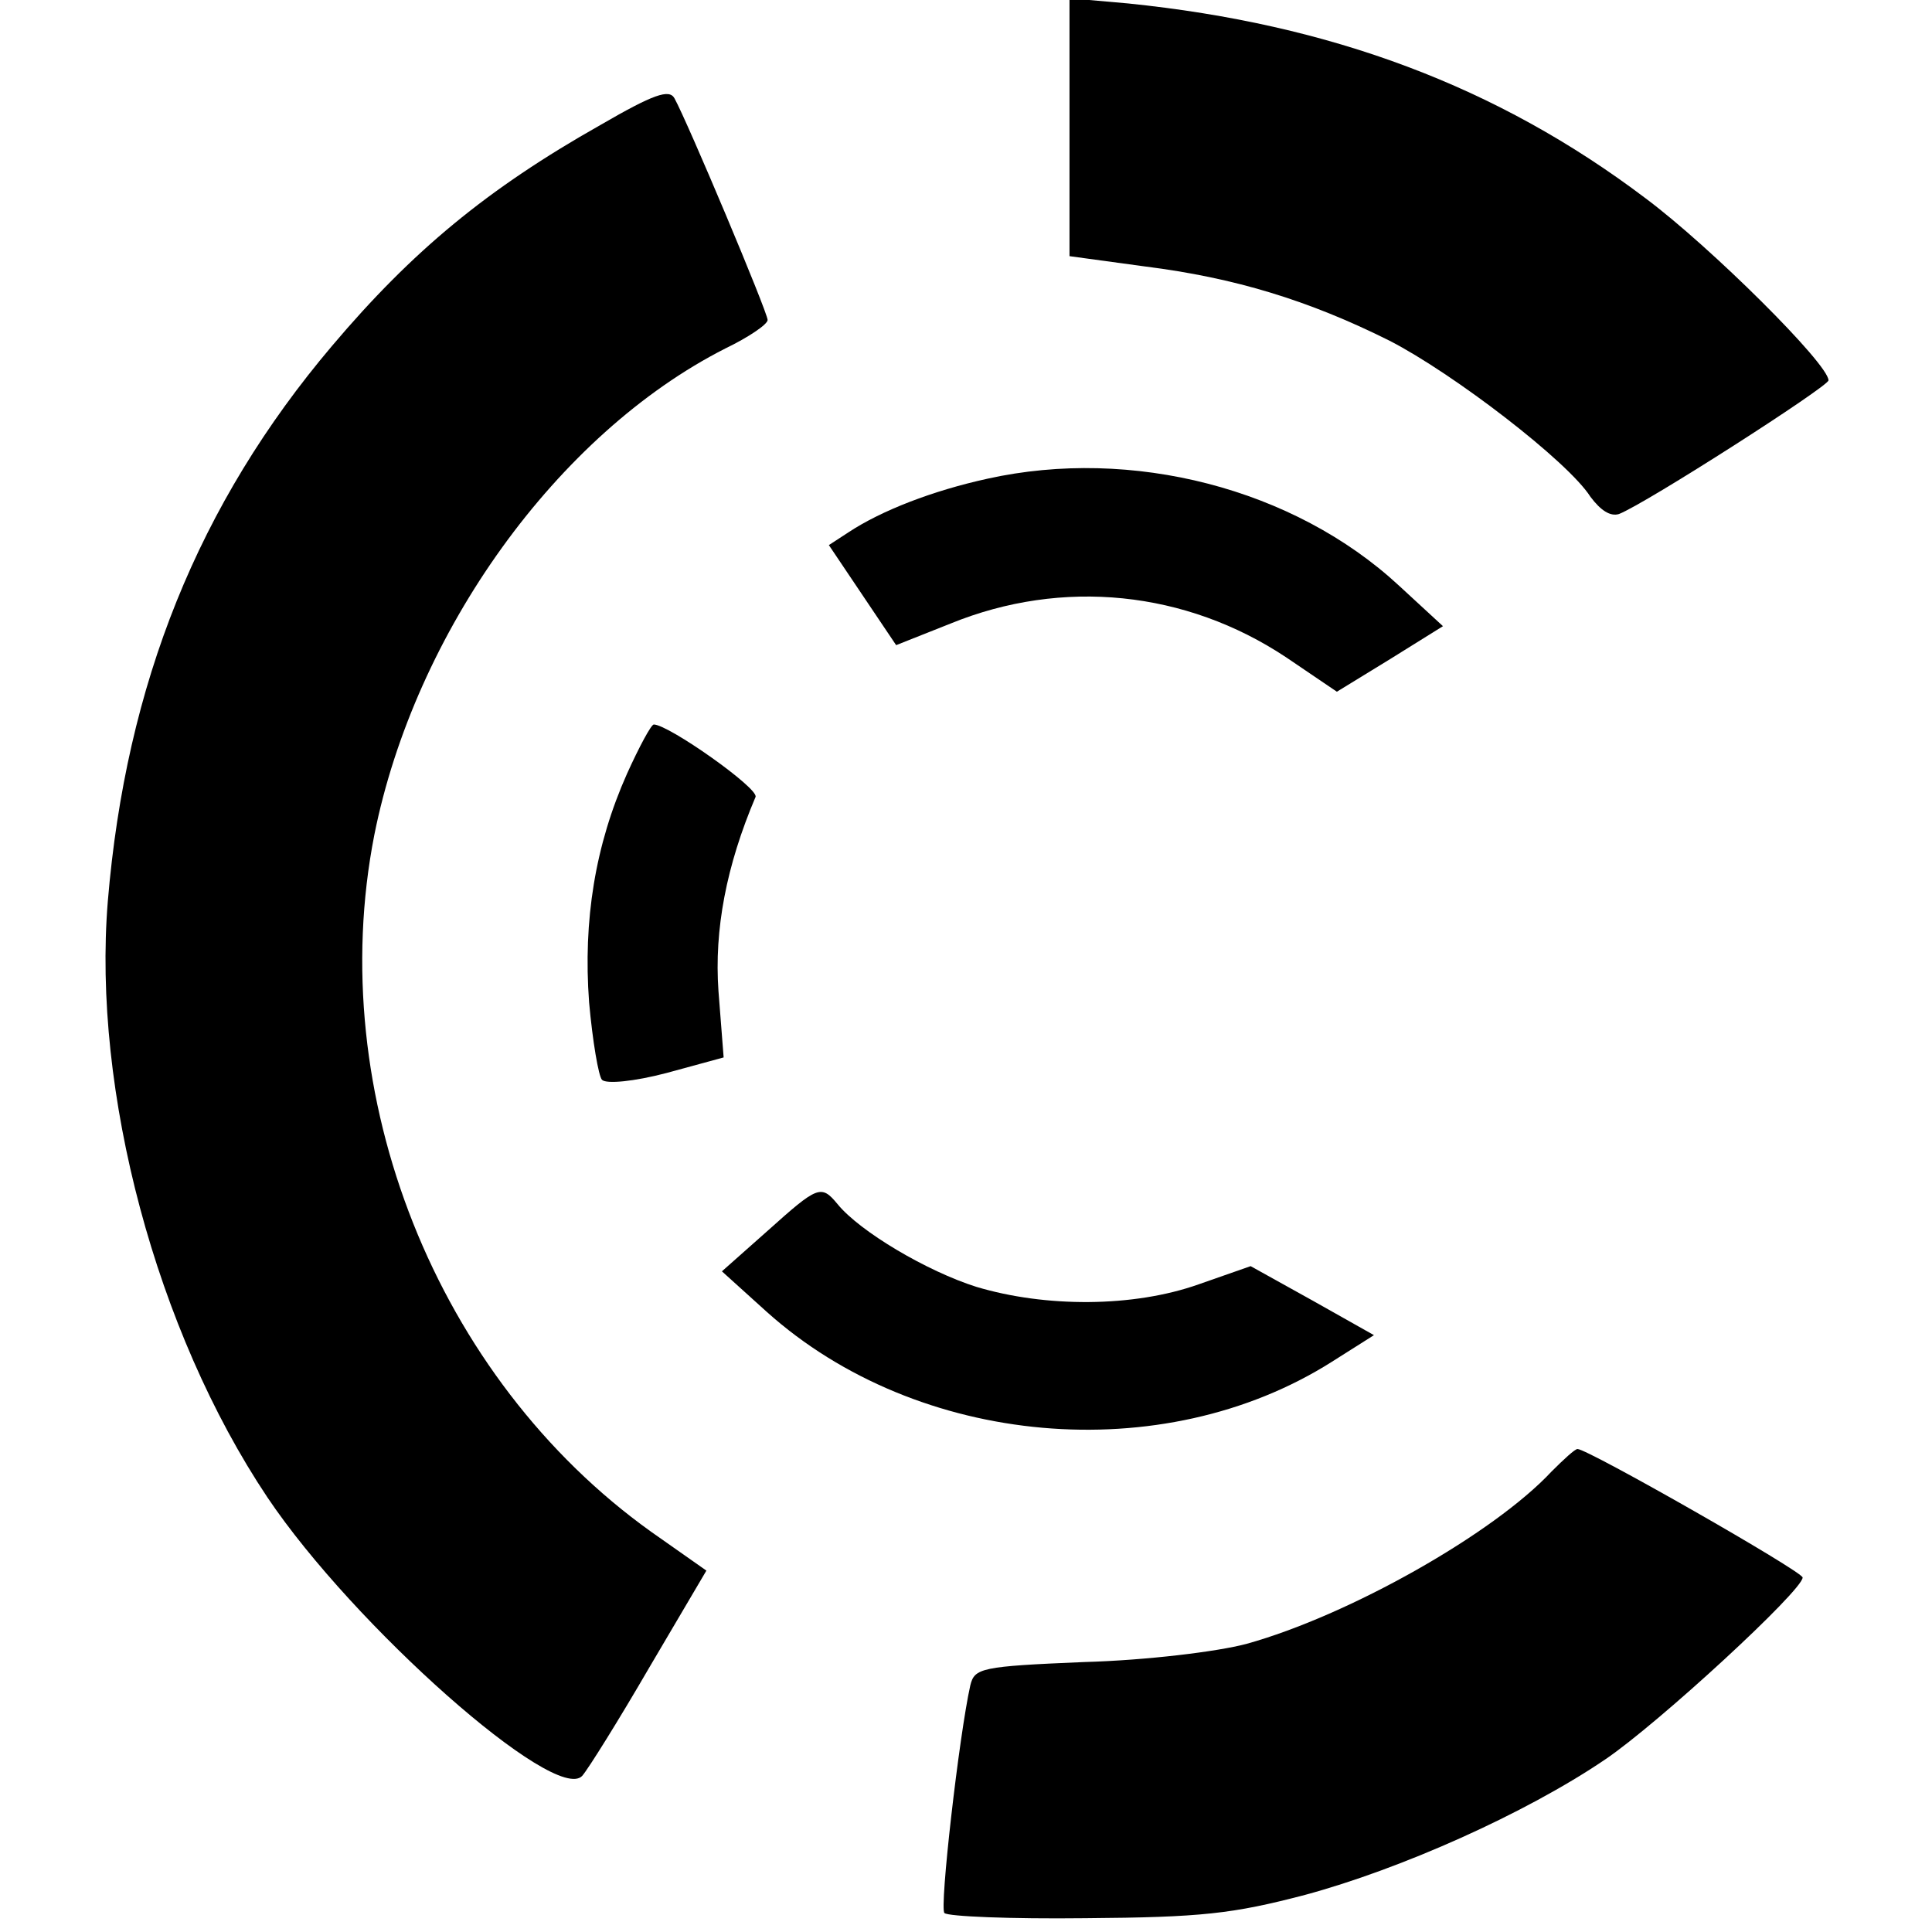
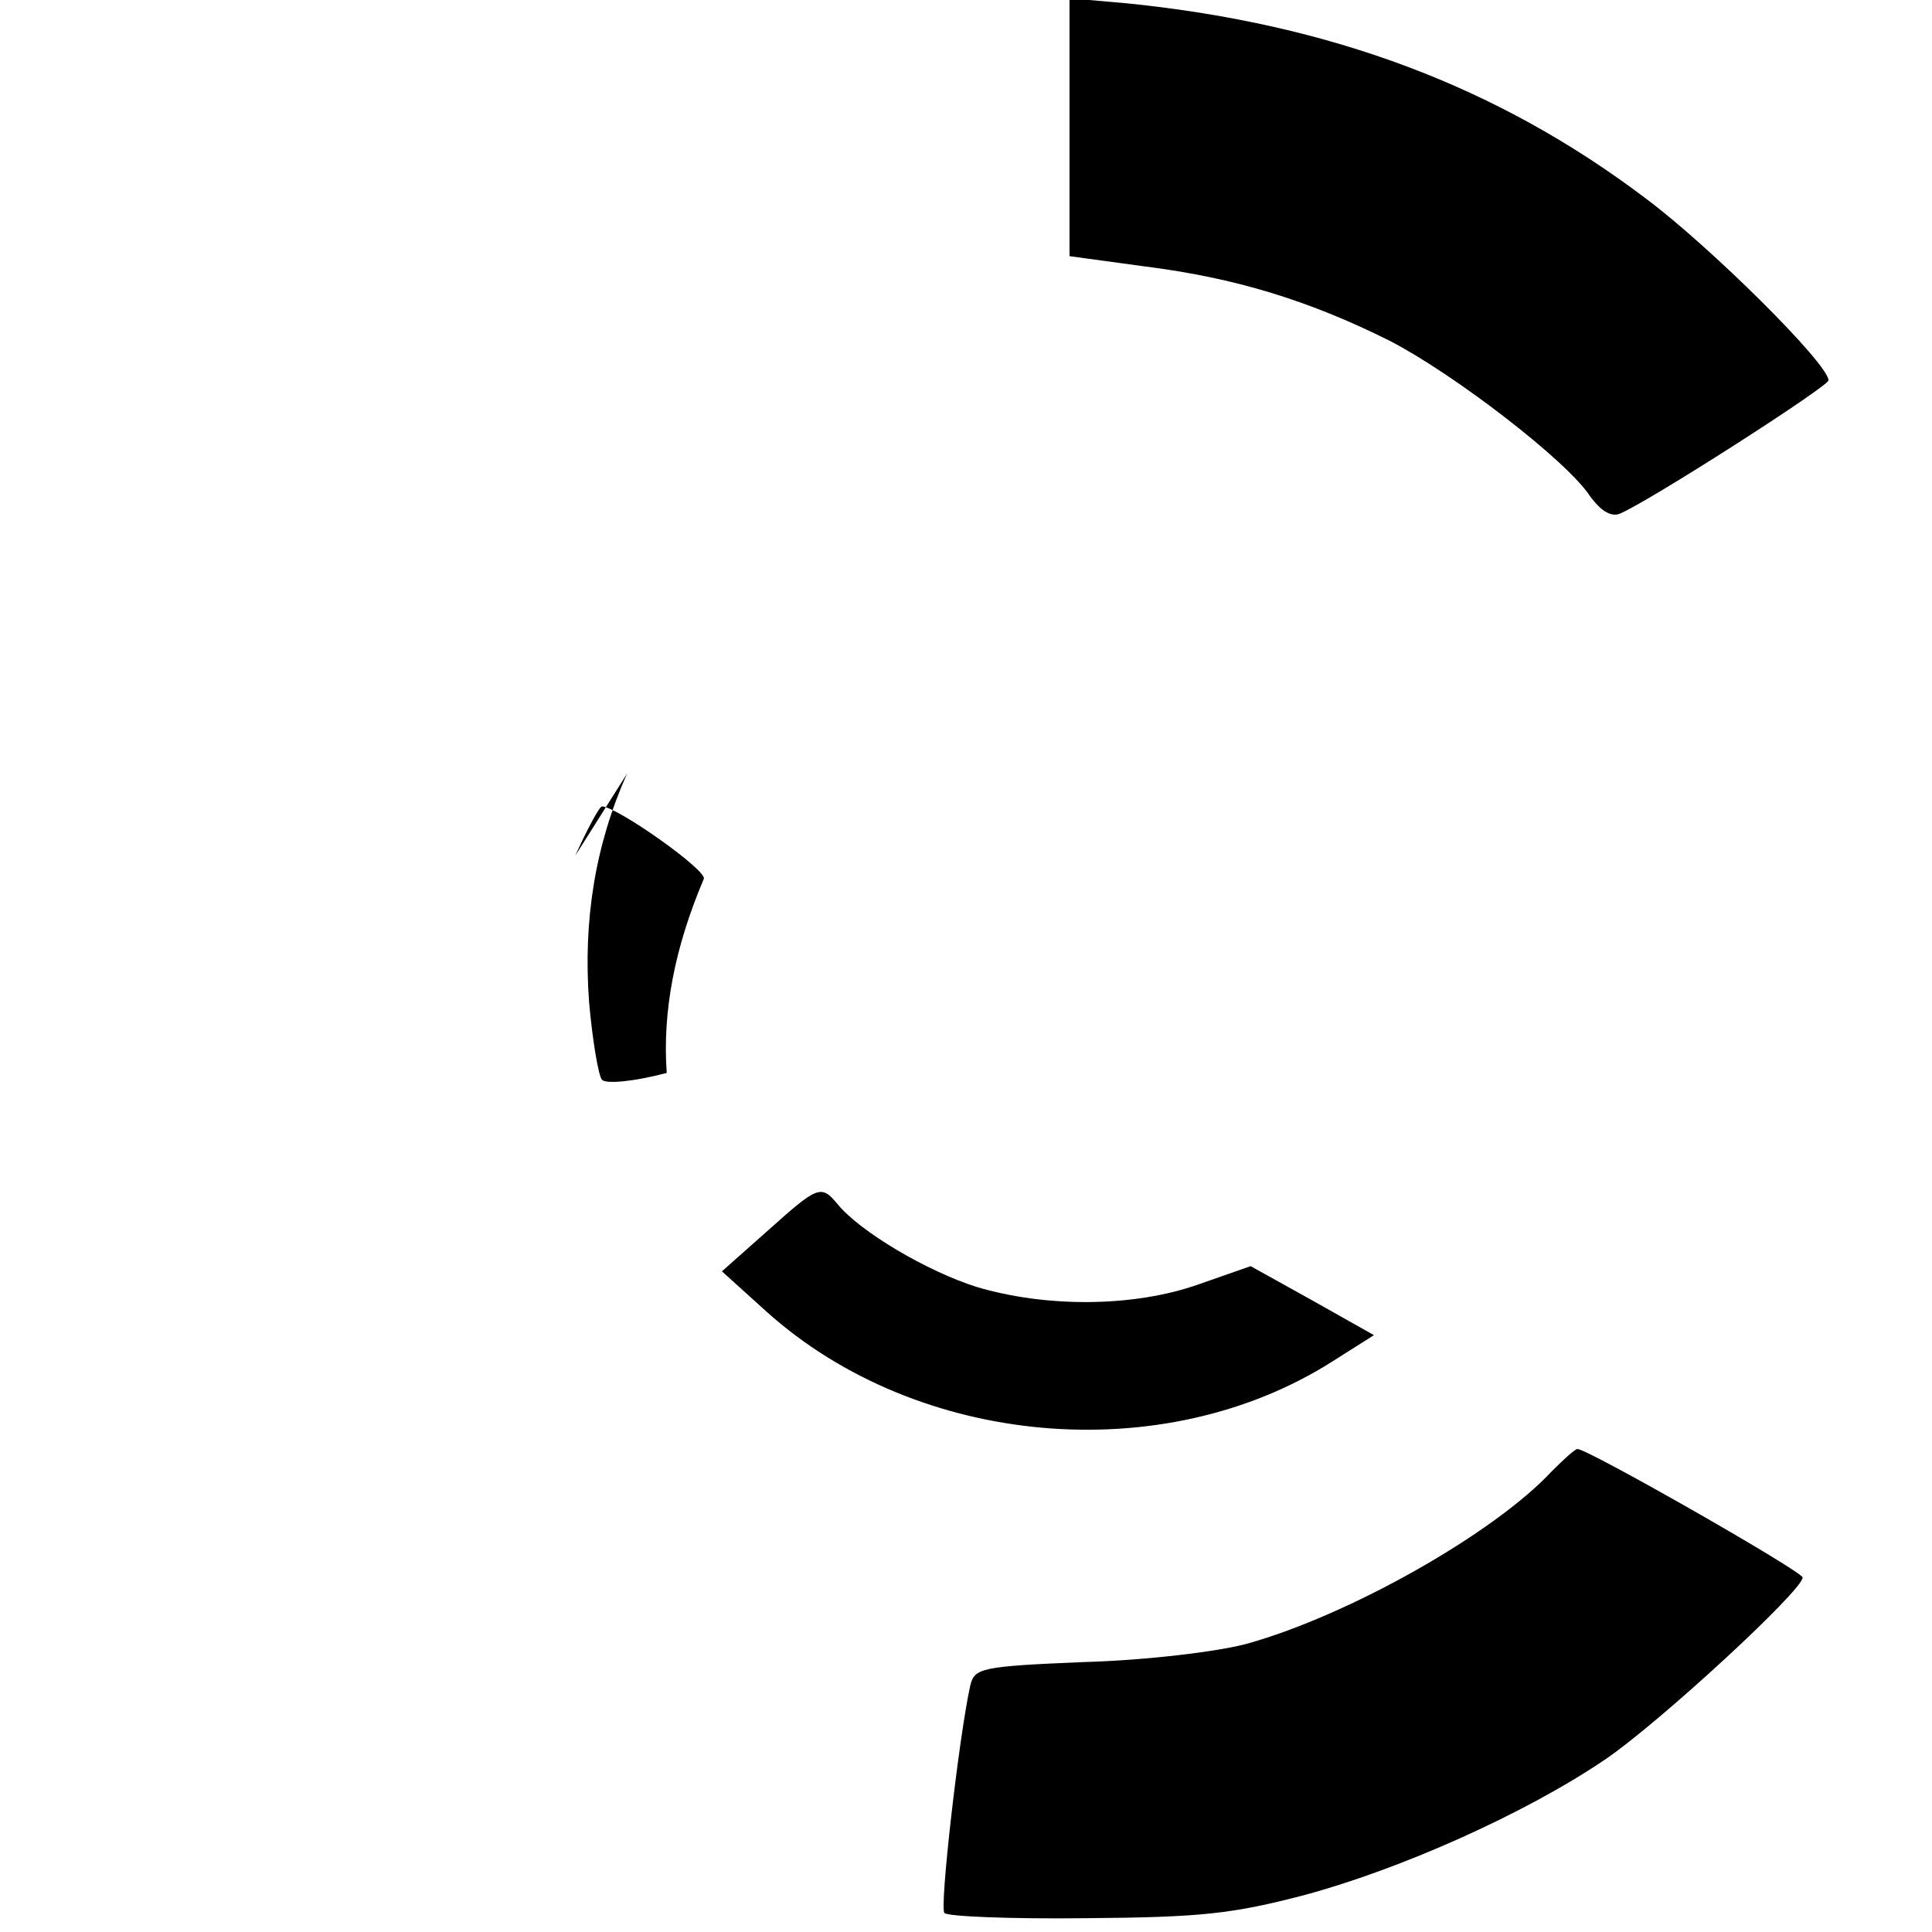
<svg xmlns="http://www.w3.org/2000/svg" version="1.0" width="224pt" height="224pt" viewBox="0 0 224 224" preserveAspectRatio="xMidYMid meet">
  <g transform="translate(0,224) scale(0.1,-0.1)" fill="#000000" stroke="none">
    <path d="M1240 2092 l0 -149 88 -12 c103 -13 189 -39 283 -86 74 -38 207 -140 233 -181 12 -16 23 -23 33 -20 31 12 243 148 243 155 0 19 -137 155 -212 211 -172 130 -365 202 -600 226 l-68 6 0 -150z" />
-     <path d="M696 2095 c-131 -74 -218 -146 -311 -256 -155 -183 -239 -392 -260 -644 -18 -220 56 -498 185 -691 100 -149 334 -356 365 -323 7 8 42 64 78 126 l66 112 -64 45 c-249 178 -380 507 -321 808 47 235 212 465 407 564 27 13 49 28 49 33 0 9 -93 230 -108 257 -6 11 -24 5 -86 -31z" />
-     <path d="M1145 1685 c-64 -14 -123 -37 -161 -62 l-23 -15 39 -58 39 -58 63 25 c130 53 273 38 389 -39 l59 -40 62 38 61 38 -51 47 c-122 113 -310 161 -477 124z" />
-     <path d="M727 1343 c-37 -83 -51 -170 -44 -265 4 -45 11 -86 15 -90 5 -5 37 -2 75 8 l66 18 -6 77 c-5 71 9 145 43 225 4 10 -101 84 -118 84 -3 0 -17 -26 -31 -57z" />
+     <path d="M727 1343 c-37 -83 -51 -170 -44 -265 4 -45 11 -86 15 -90 5 -5 37 -2 75 8 c-5 71 9 145 43 225 4 10 -101 84 -118 84 -3 0 -17 -26 -31 -57z" />
    <path d="M890 813 l-53 -47 52 -47 c175 -157 459 -182 655 -58 l49 31 -71 40 -72 40 -60 -21 c-76 -27 -178 -27 -258 -3 -57 18 -135 64 -161 96 -19 23 -23 21 -81 -31z" />
    <path d="M1799 534 c-67 -72 -235 -167 -354 -200 -34 -9 -116 -19 -188 -21 -120 -5 -127 -7 -132 -27 -13 -58 -36 -259 -30 -264 4 -4 77 -7 163 -6 135 1 171 5 255 27 111 30 255 94 348 157 62 42 229 196 229 211 0 7 -249 149 -261 149 -3 0 -16 -12 -30 -26z" />
  </g>
</svg>